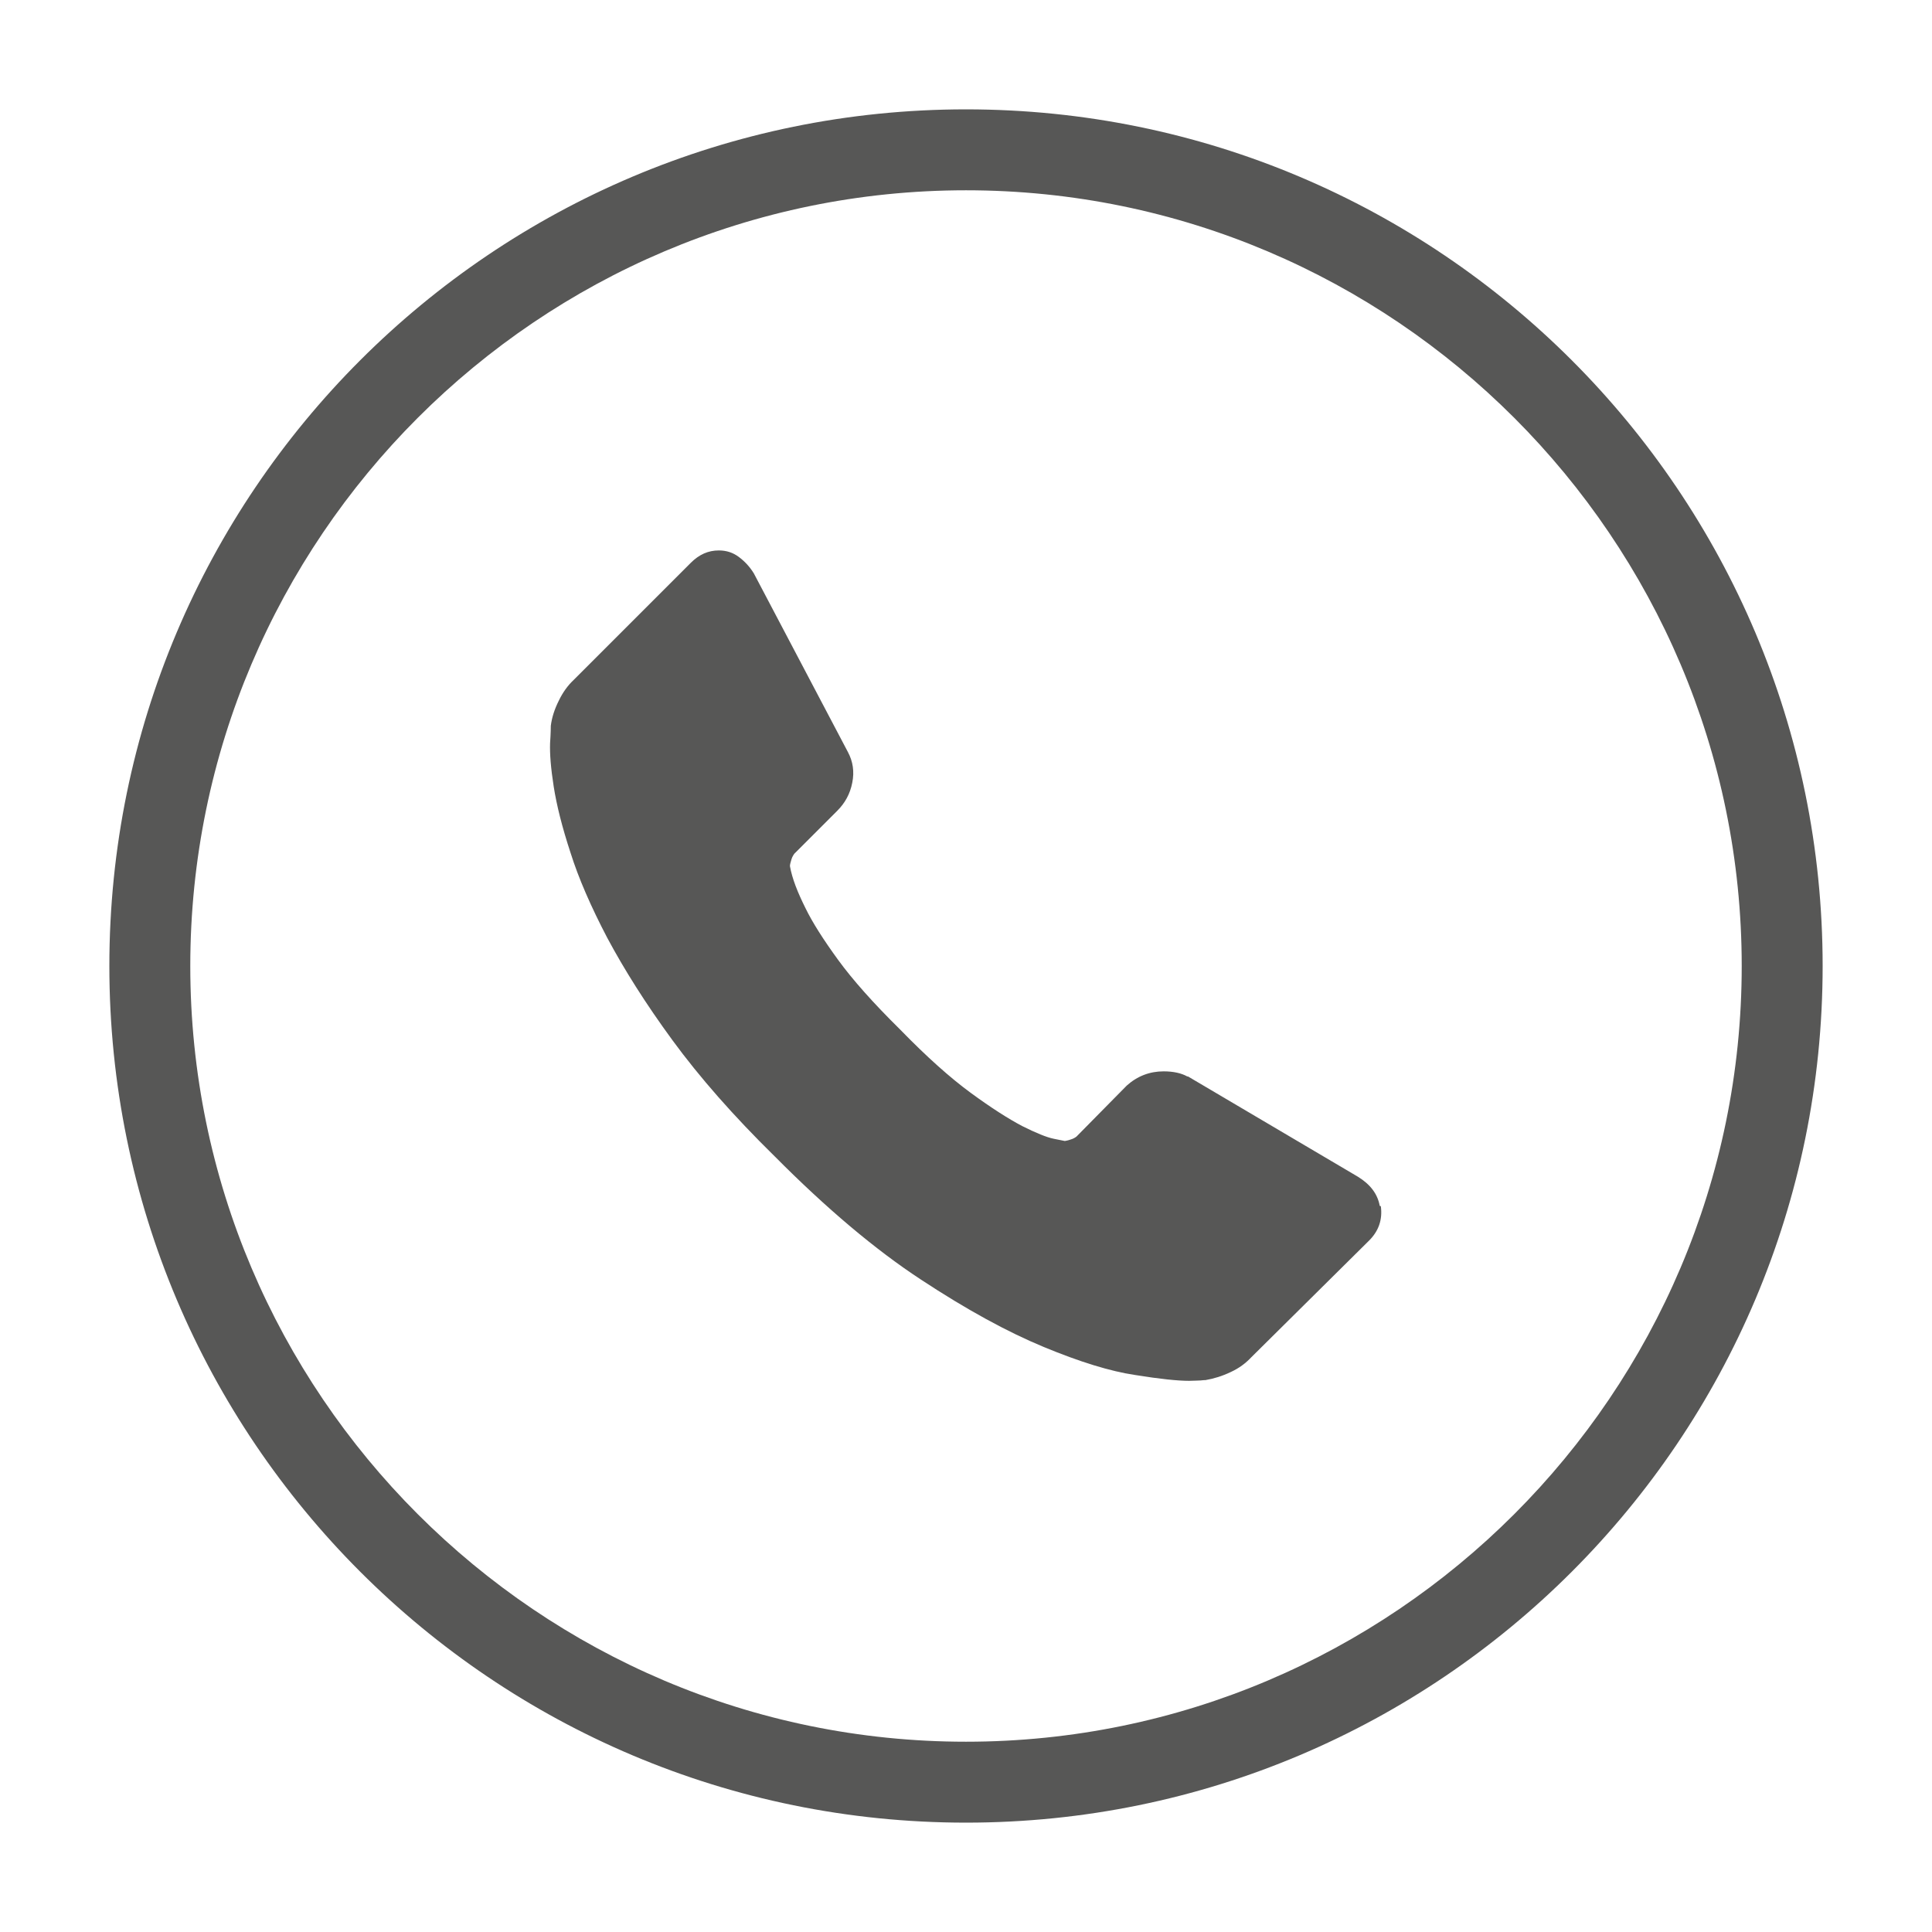
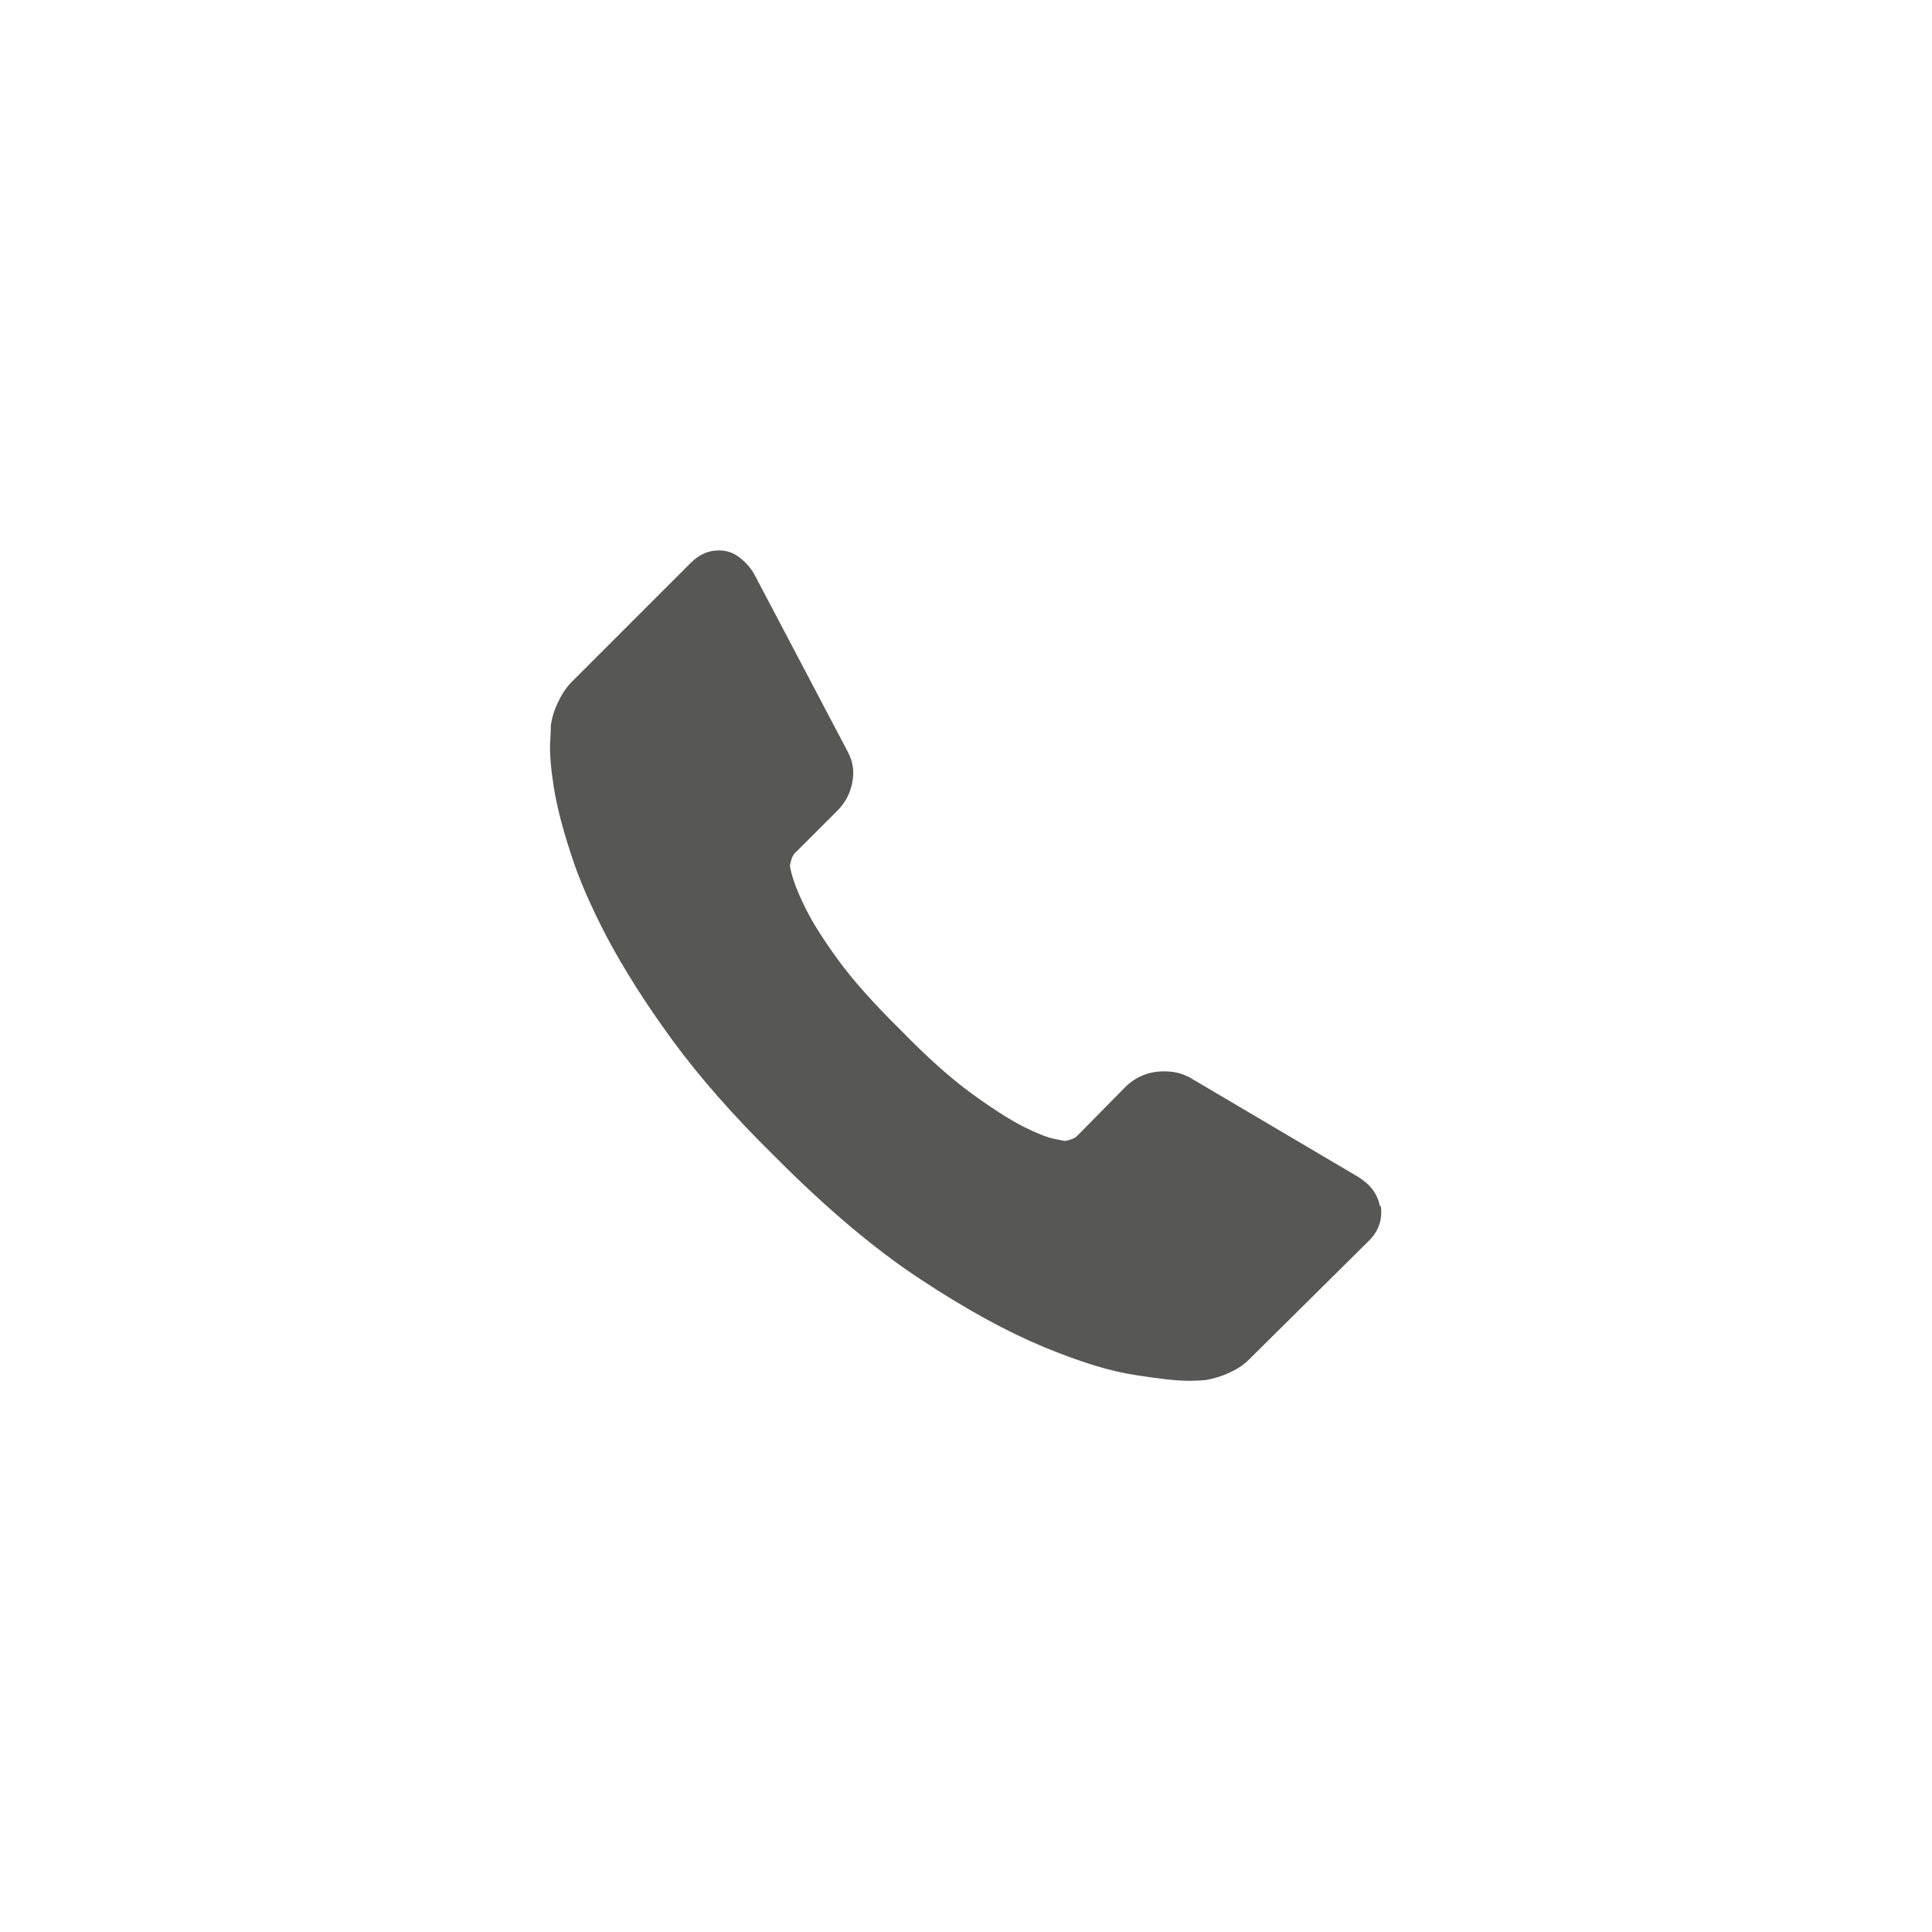
<svg xmlns="http://www.w3.org/2000/svg" id="Layer_1" data-name="Layer 1" width="53" height="53" viewBox="0 0 53 53">
  <path d="M37.88,33.09c.05.37-.06.69-.34.96l-3.21,3.18c-.15.16-.33.3-.57.41-.23.11-.46.18-.69.22-.02,0-.06,0-.14.01-.08,0-.18.01-.31.01-.31,0-.8-.05-1.48-.16-.68-.1-1.52-.36-2.51-.77-.99-.41-2.11-1.02-3.37-1.85-1.25-.82-2.59-1.95-4.01-3.38-1.13-1.11-2.06-2.17-2.8-3.18-.74-1.01-1.33-1.95-1.79-2.81-.45-.86-.79-1.64-1.01-2.34-.23-.7-.38-1.3-.46-1.81-.08-.51-.11-.9-.1-1.19.02-.29.02-.45.02-.48.03-.23.1-.45.22-.69.11-.23.25-.42.41-.57l3.21-3.21c.23-.23.48-.34.77-.34.21,0,.39.06.55.18.16.12.3.27.41.45l2.58,4.9c.14.26.18.54.12.84-.06.31-.2.56-.41.77l-1.18,1.18s-.06.08-.08.16c-.02.07-.04.13-.04.18.06.34.21.72.43,1.16.19.39.49.86.89,1.41.4.55.97,1.19,1.71,1.92.72.74,1.37,1.32,1.93,1.73.56.41,1.03.71,1.41.91.38.19.67.31.87.35l.3.06s.08-.01.16-.04c.07-.02.12-.05.16-.08l1.38-1.4c.29-.26.63-.39,1.01-.39.27,0,.49.05.65.14h.02l4.66,2.75c.34.21.54.47.6.8Z" fill="#575756" />
-   <path d="M26.5,3C13.52,3,3,13.52,3,26.5s10.52,23.5,23.5,23.5,23.5-10.52,23.5-23.5S39.48,3,26.5,3ZM26.5,47.78c-11.73,0-21.28-9.55-21.28-21.28S14.77,5.22,26.5,5.22s21.28,9.55,21.28,21.28-9.55,21.28-21.28,21.28Z" fill="#575756" />
</svg>